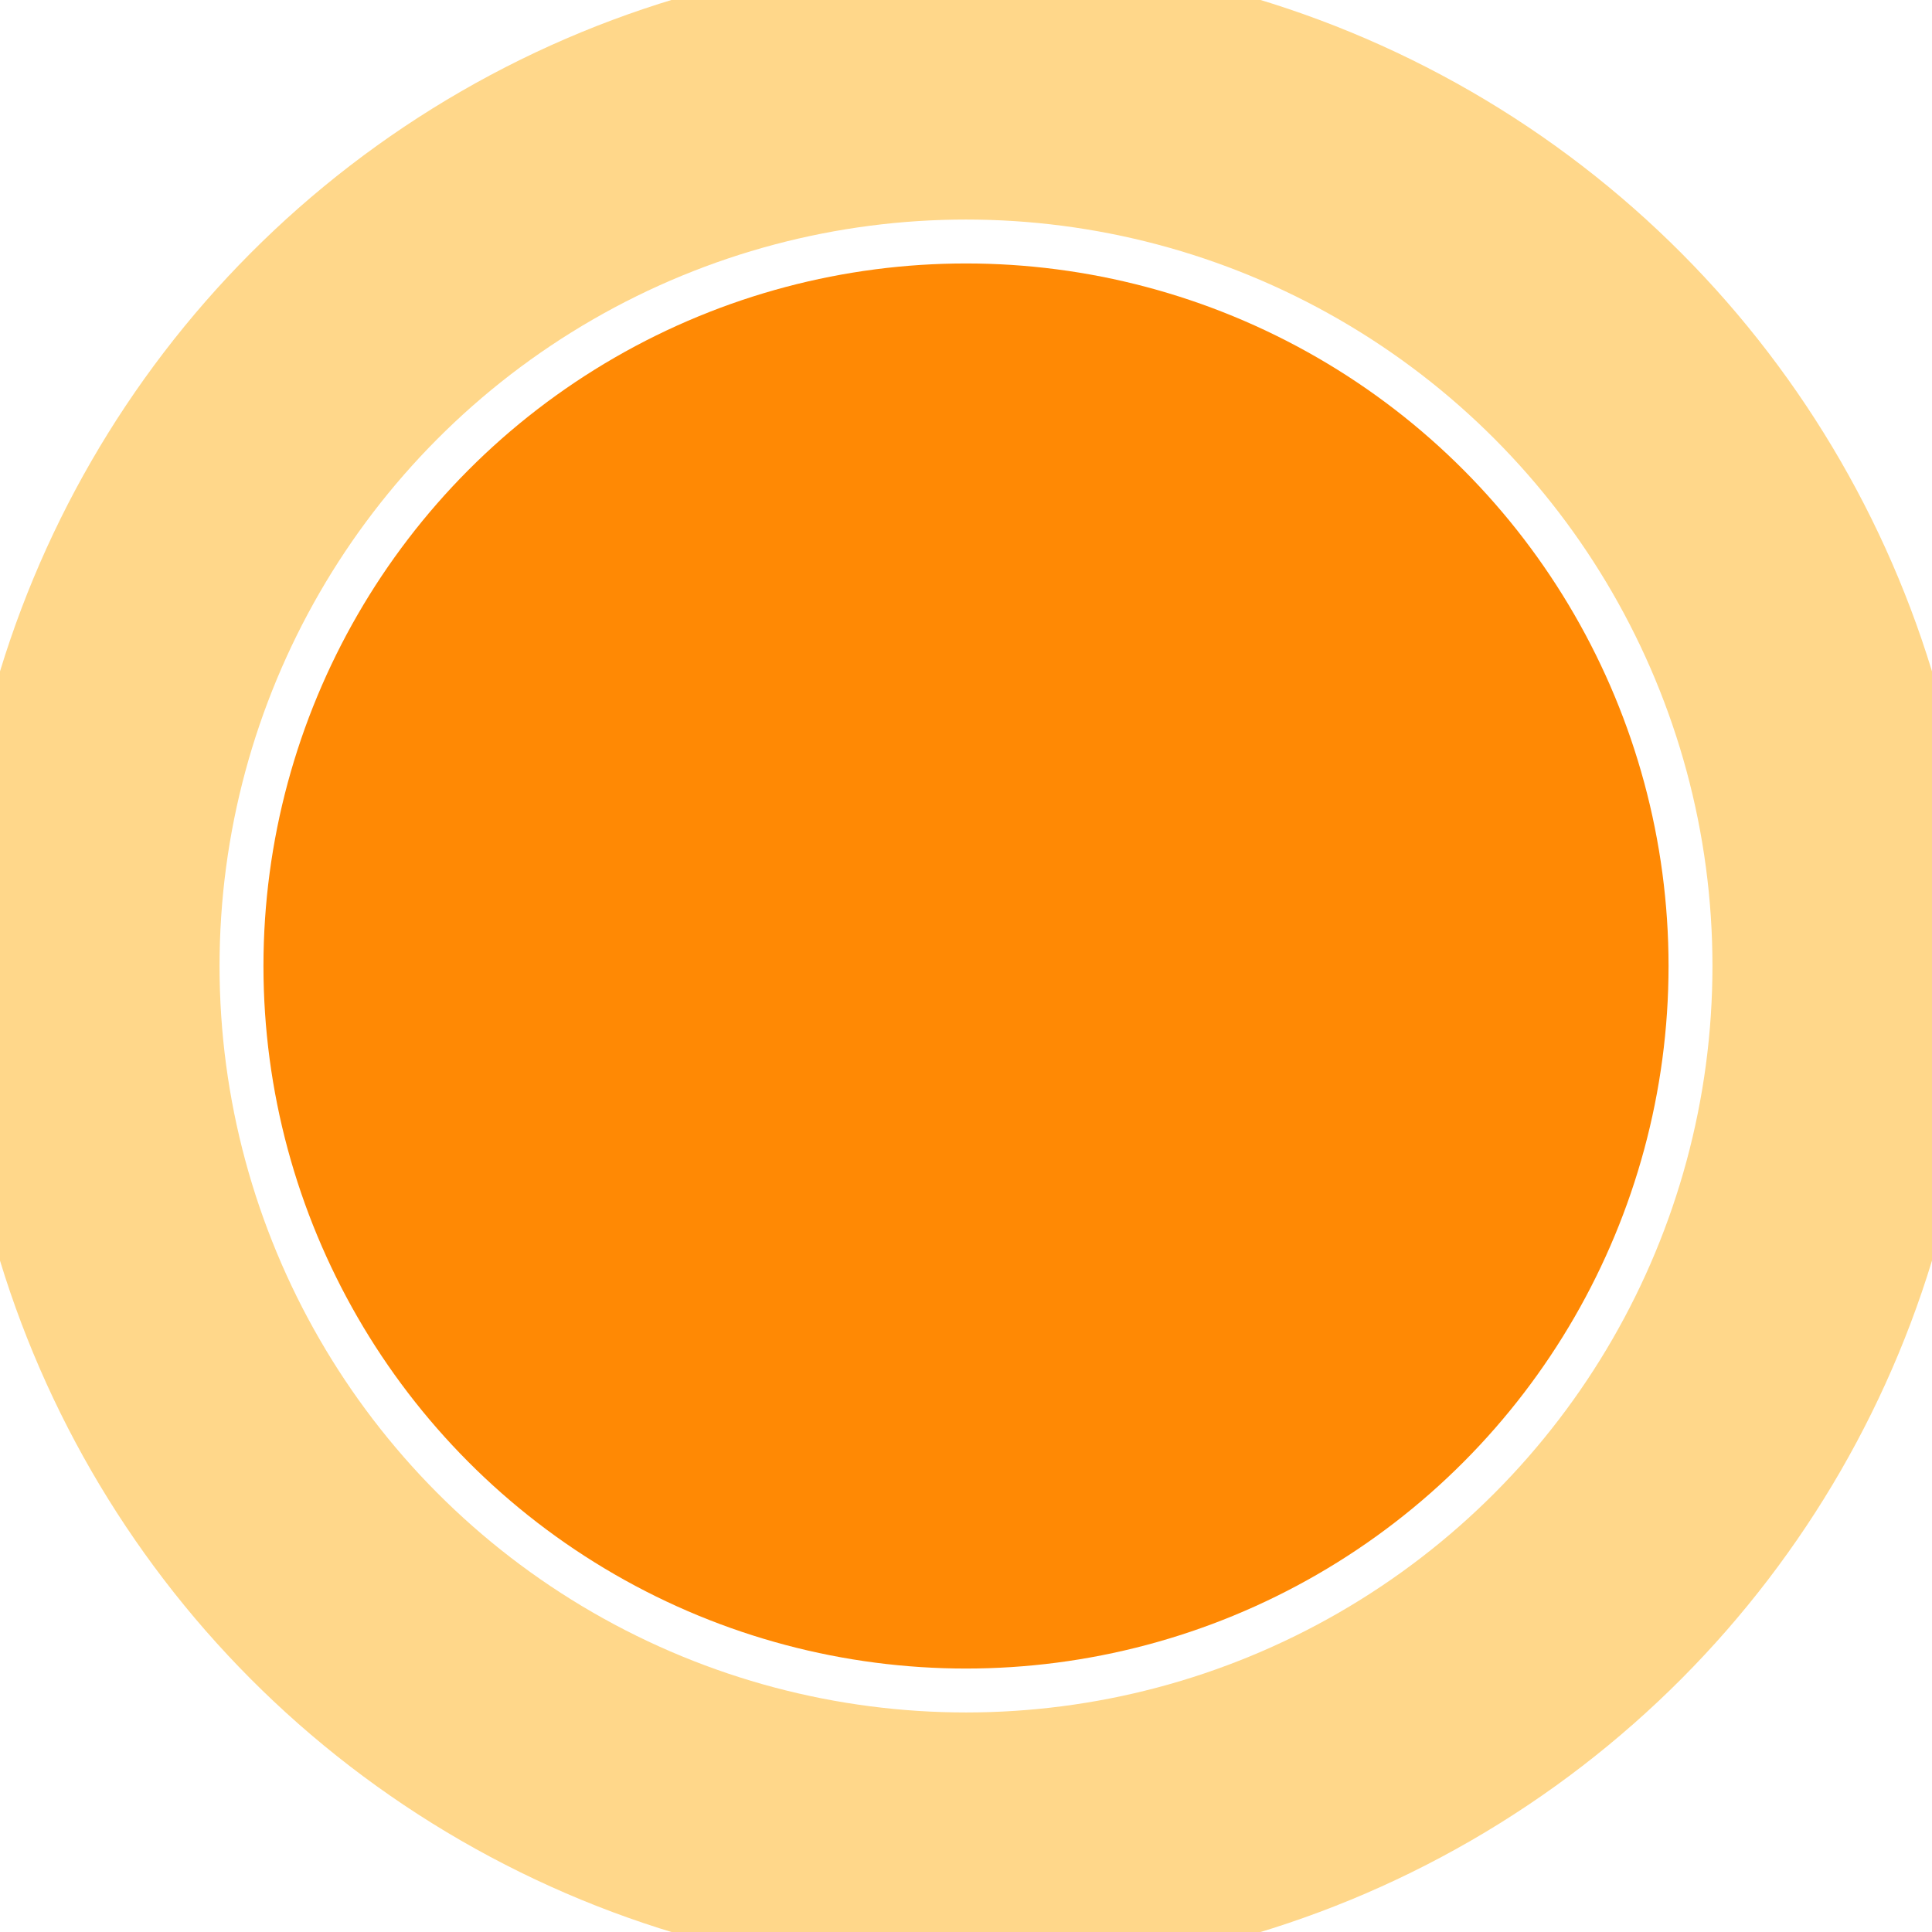
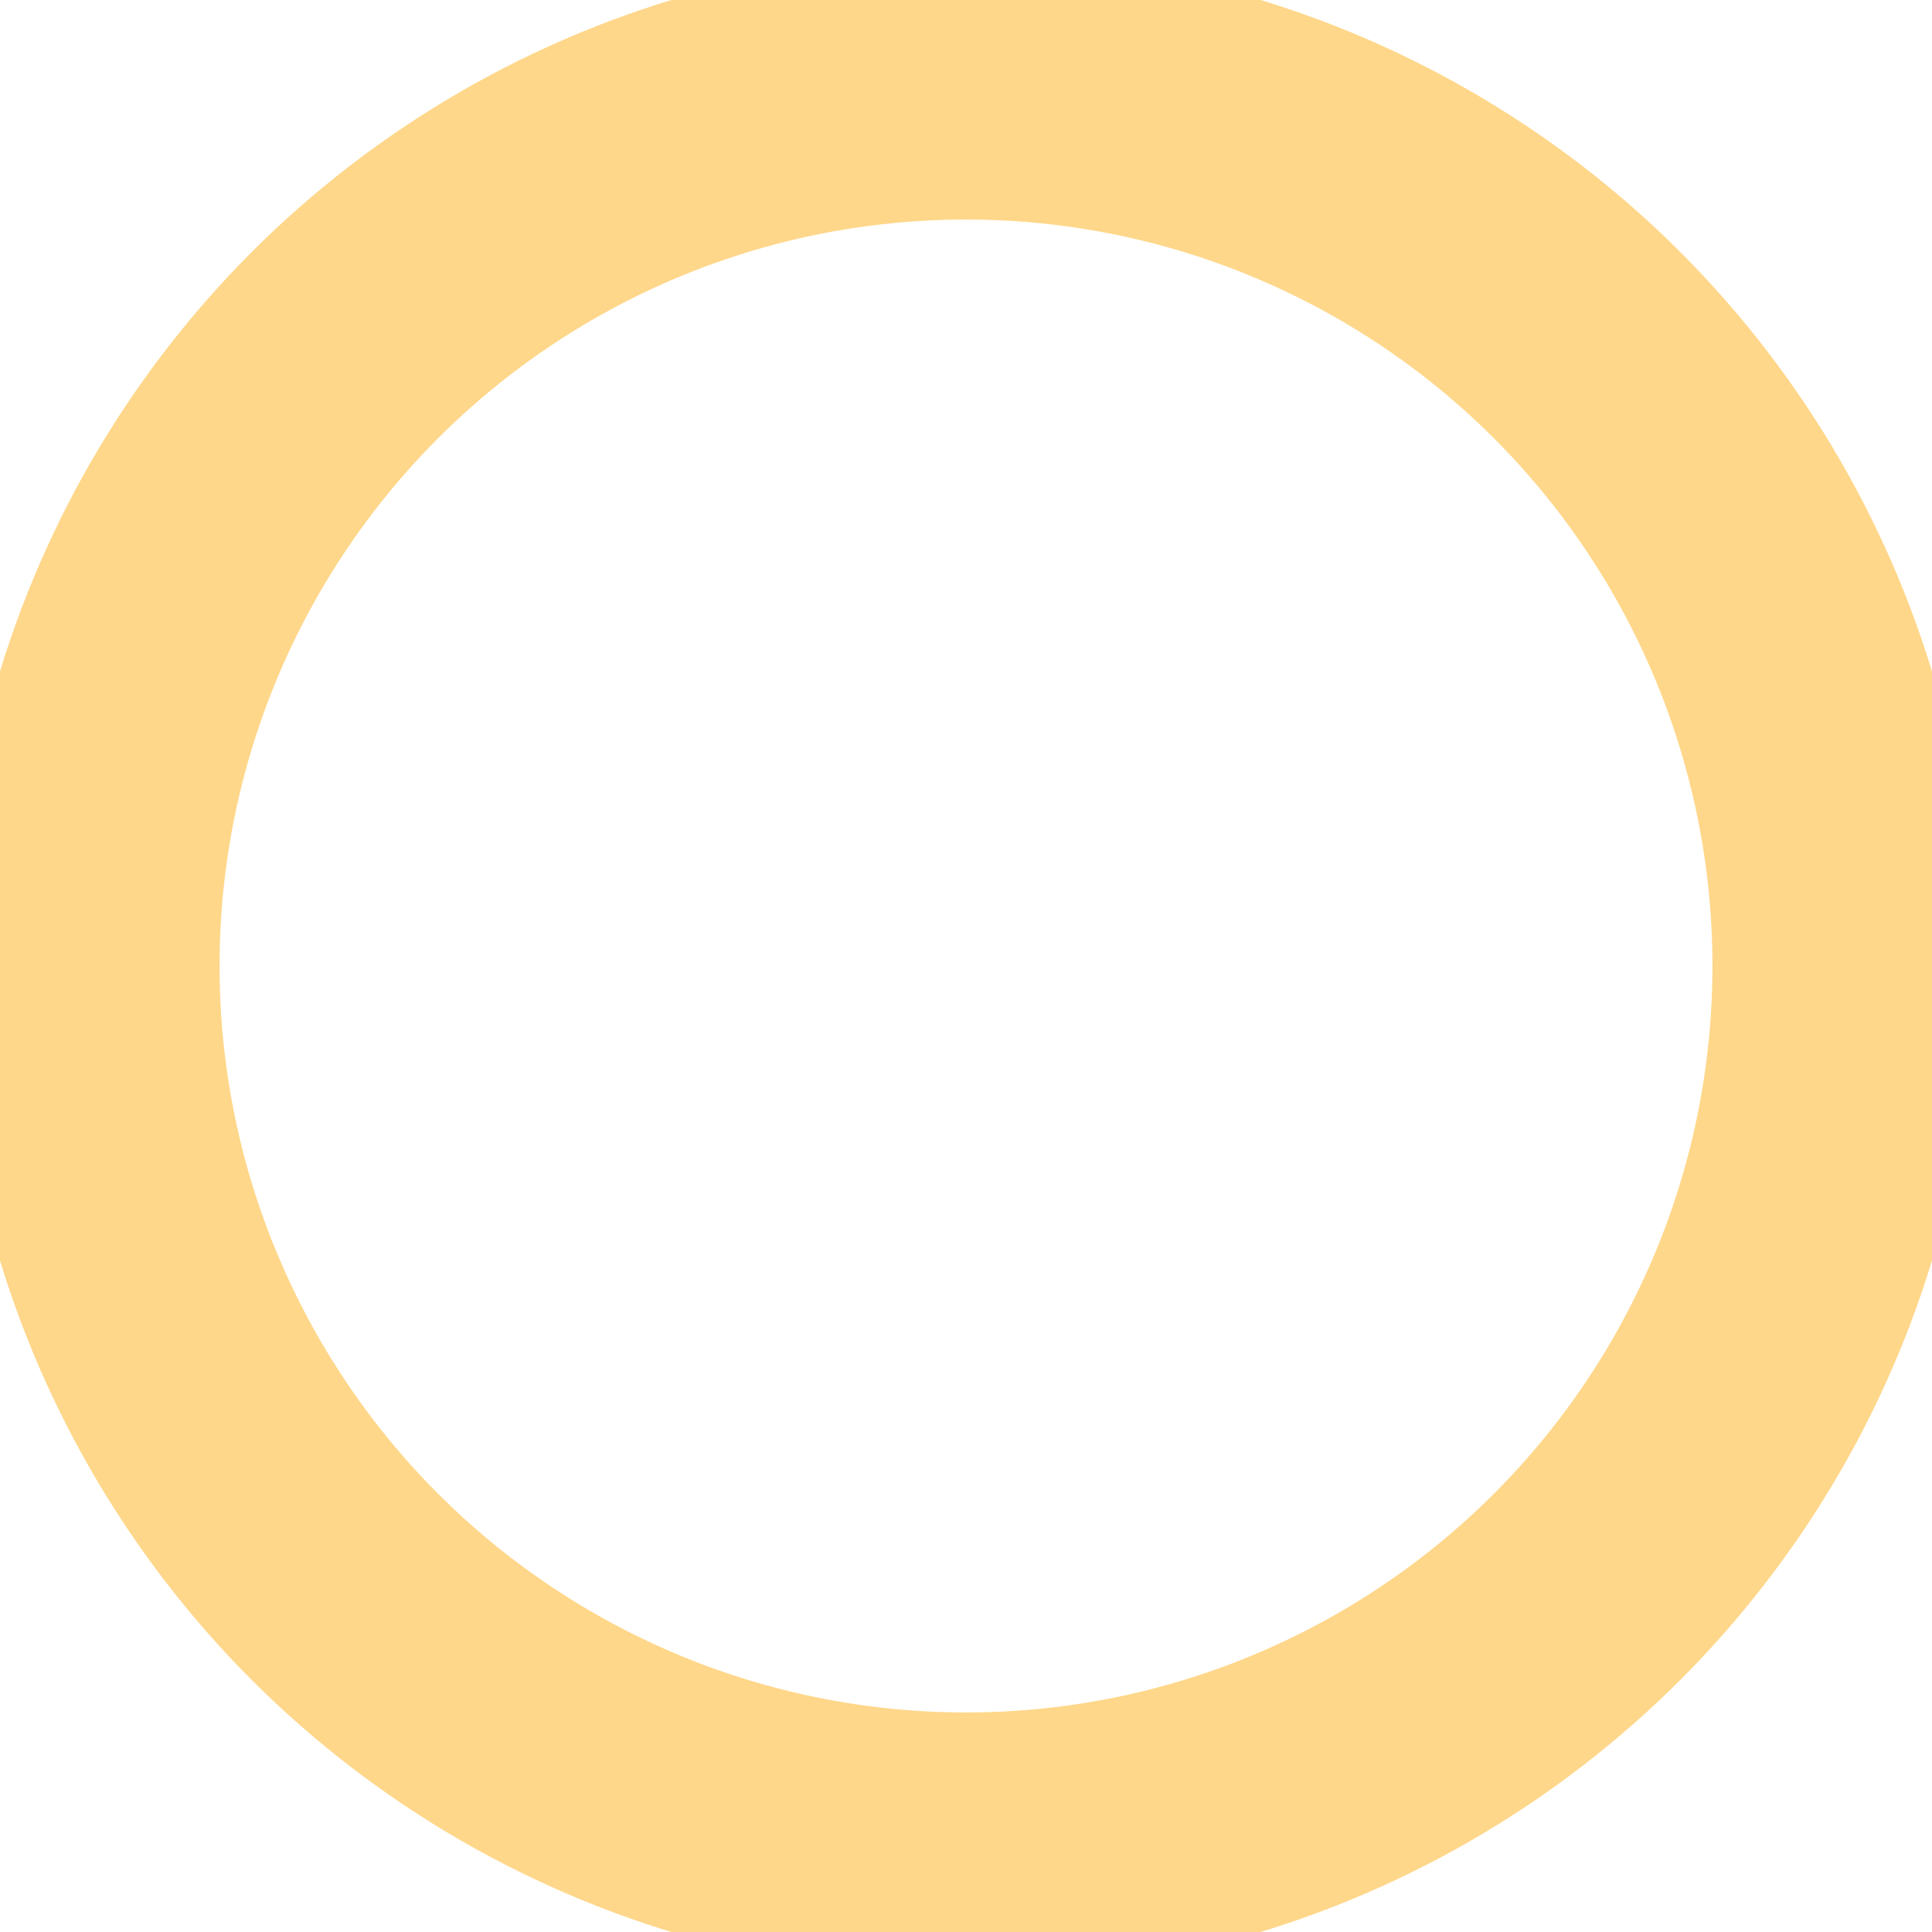
<svg xmlns="http://www.w3.org/2000/svg" width="22" height="22" viewBox="0 0 22 22" fill="none">
-   <circle cx="11" cy="11" r="8" fill="#FF8904" />
  <circle cx="11" cy="11" r="10" stroke="#FFBD3D" stroke-opacity="0.6" stroke-width="3" />
</svg>